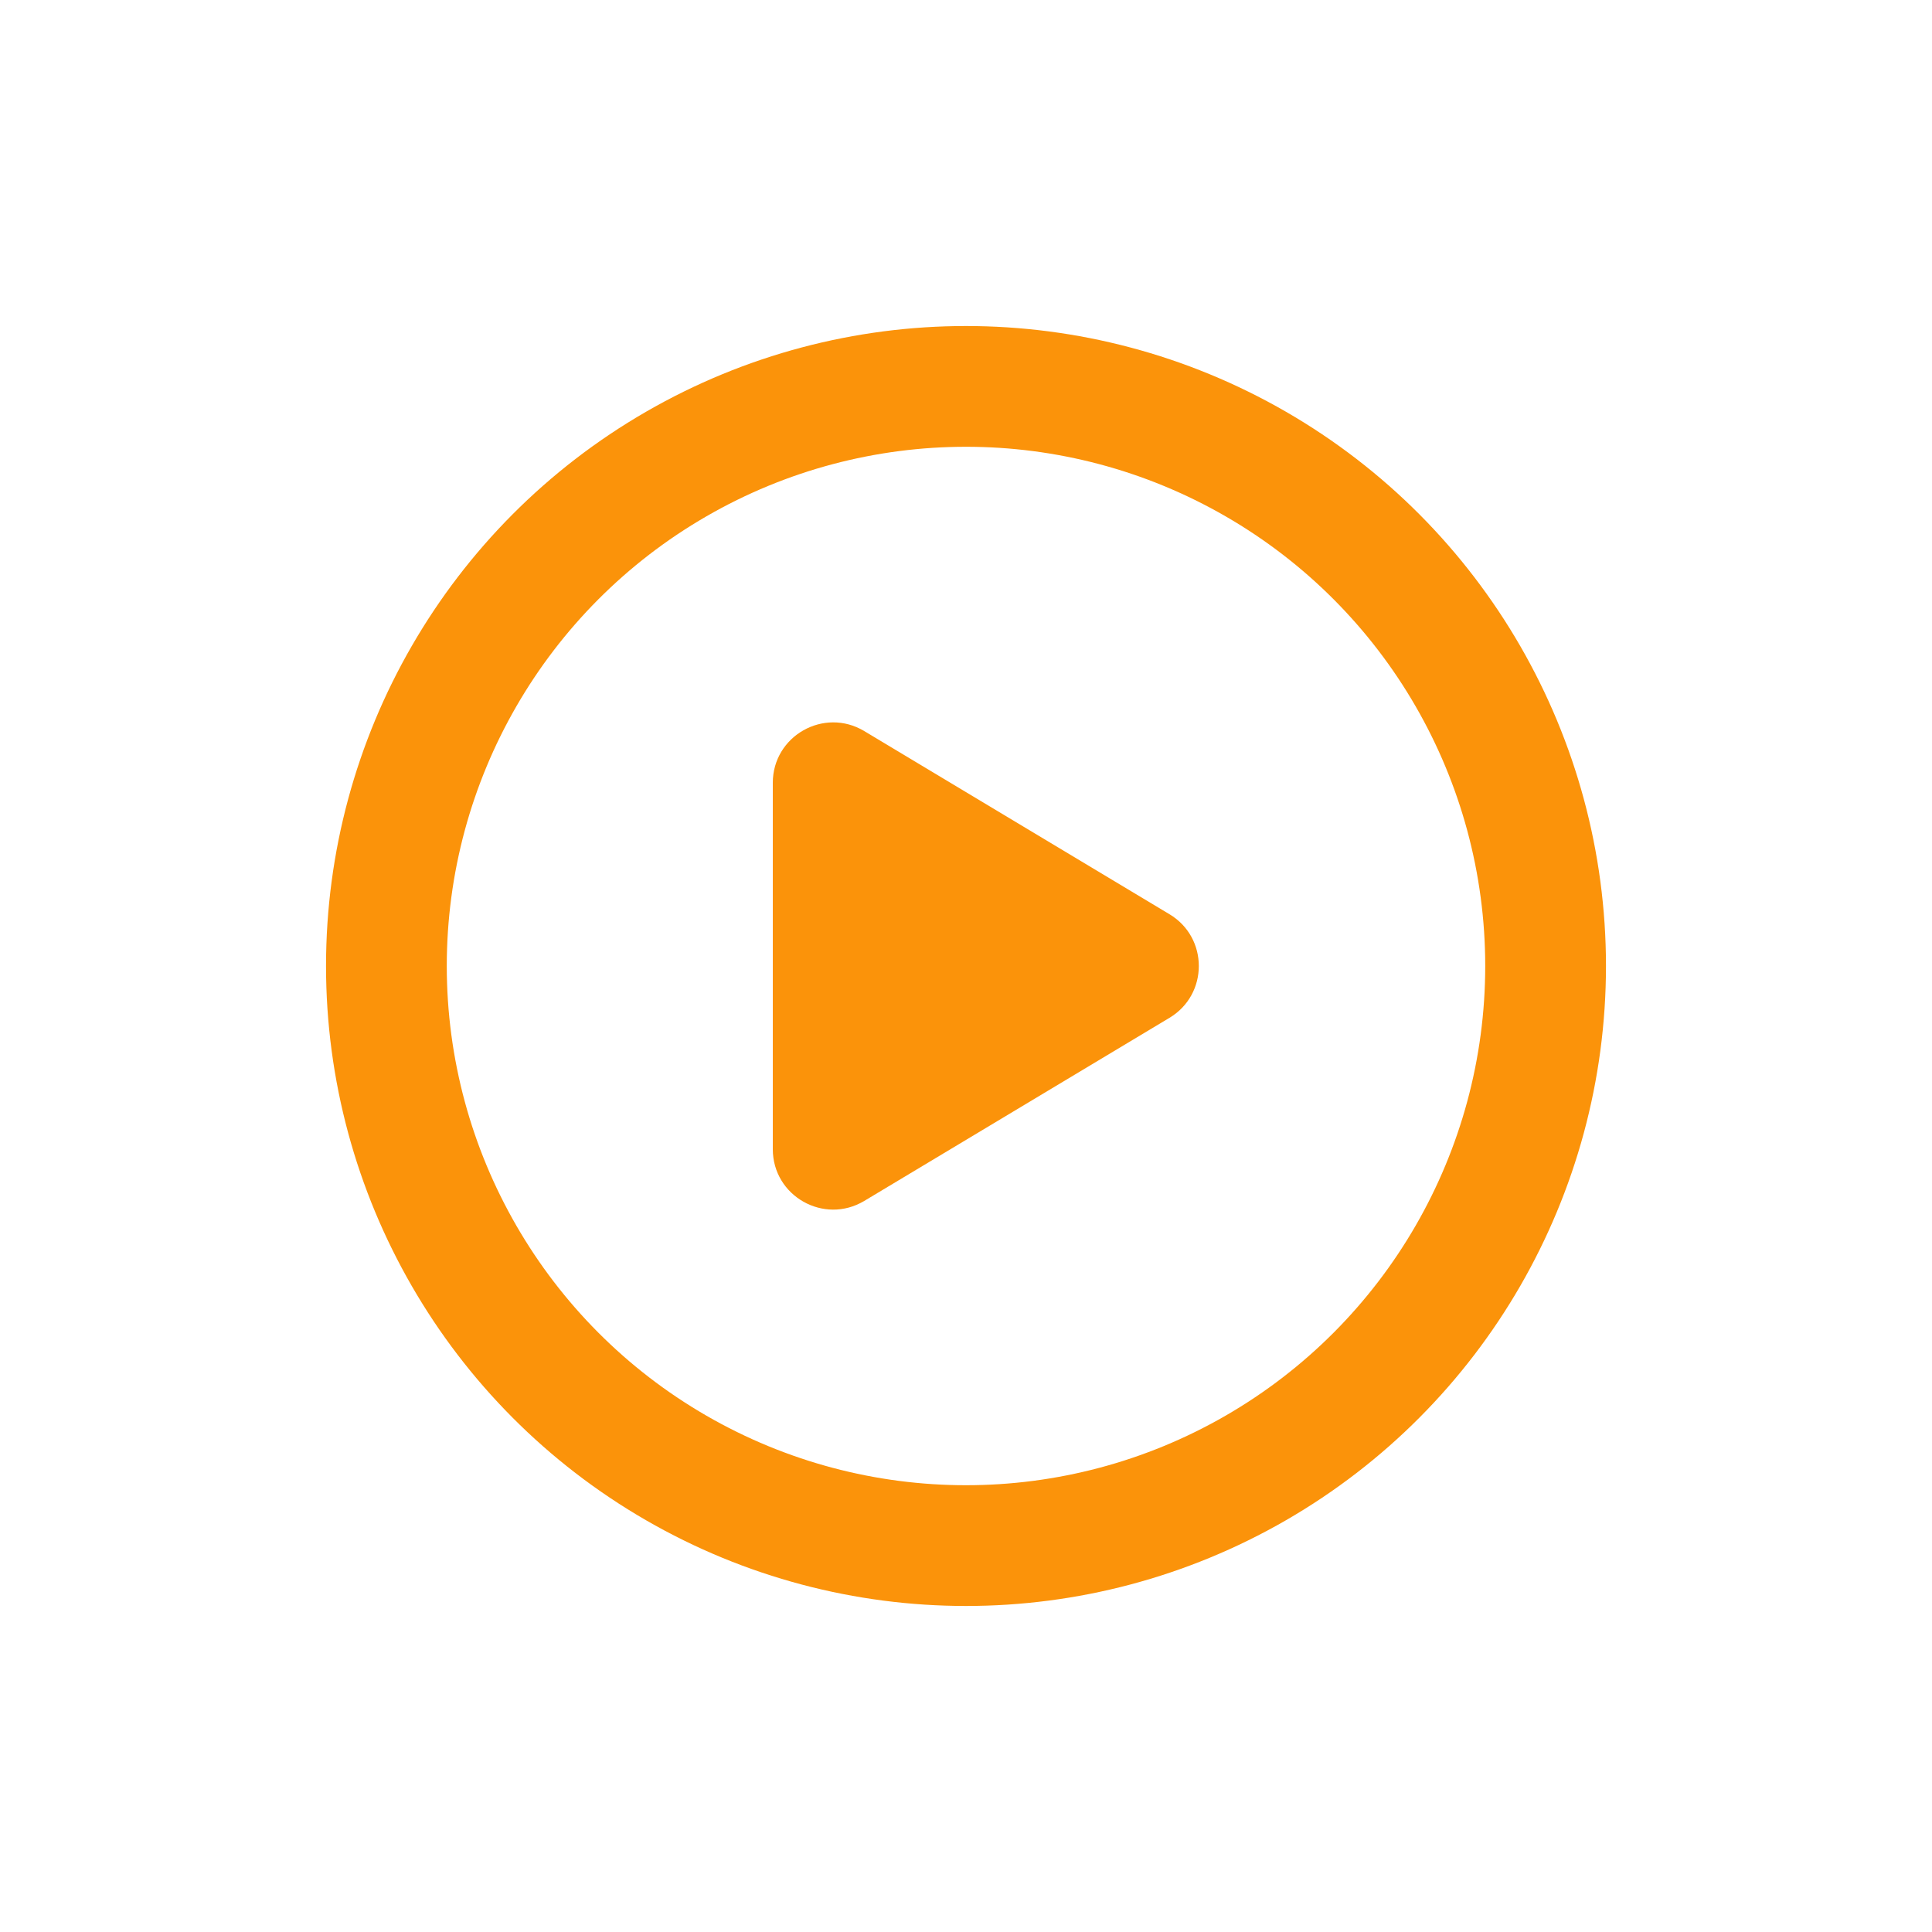
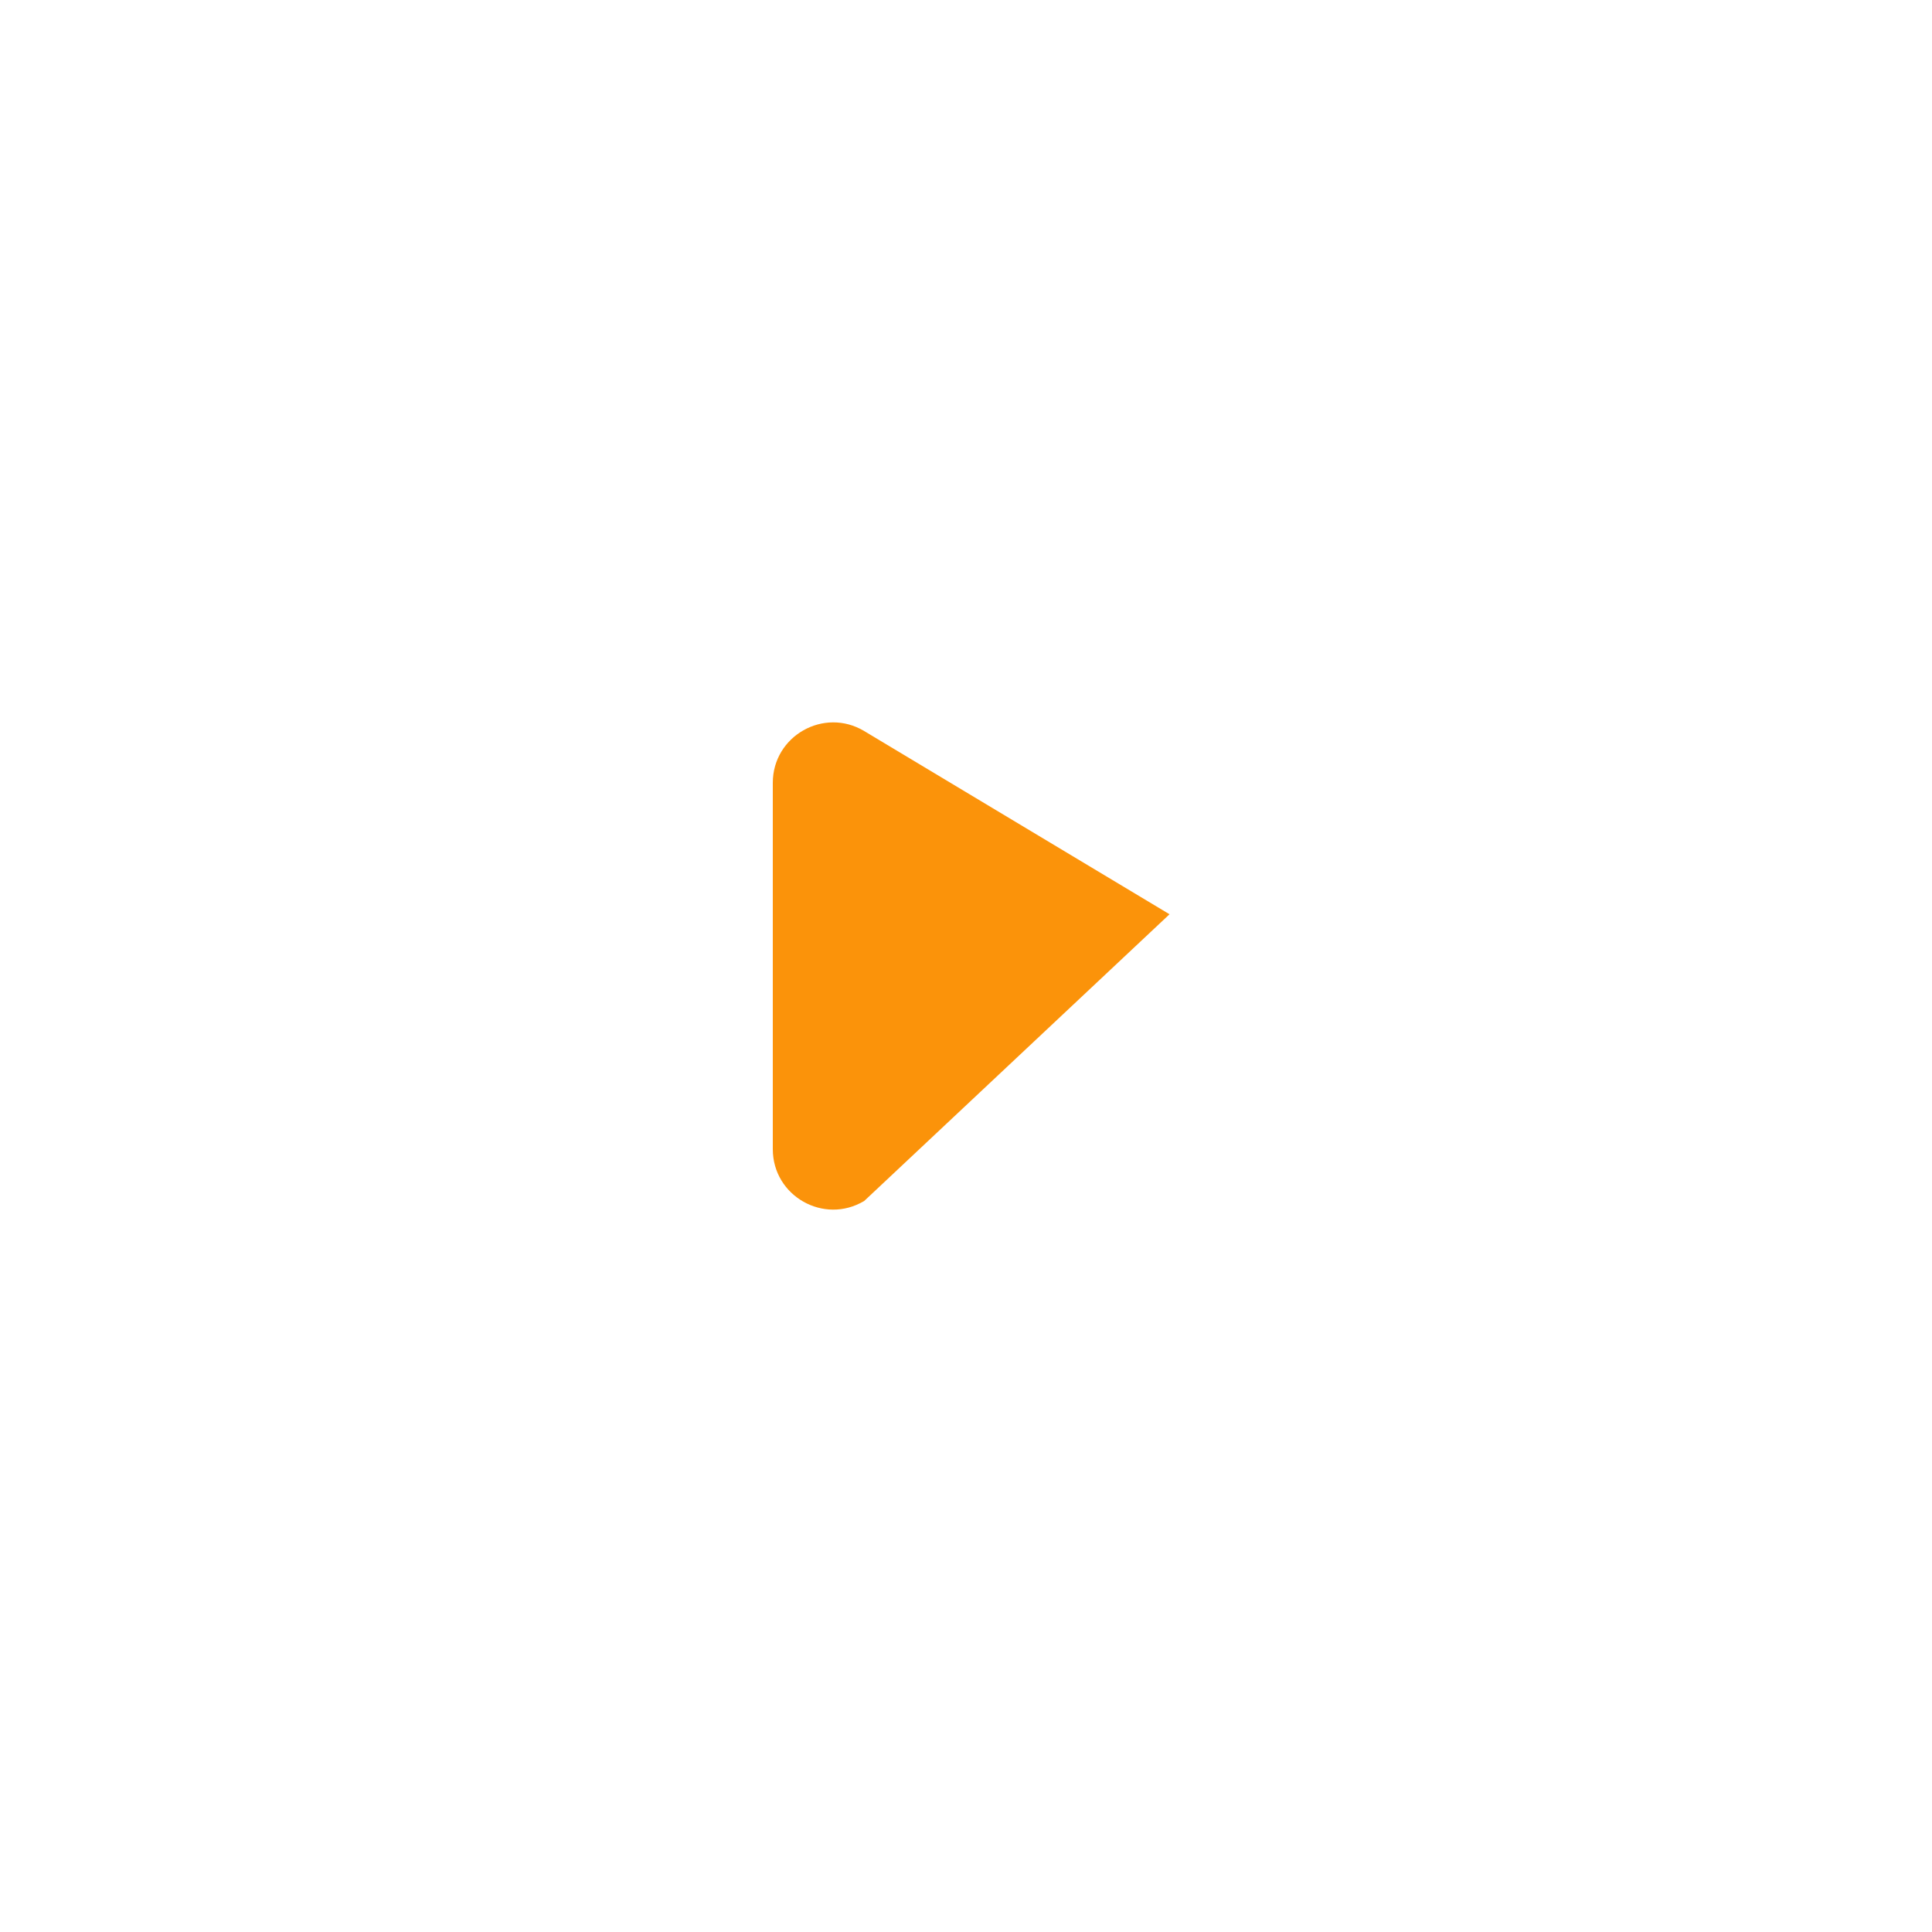
<svg xmlns="http://www.w3.org/2000/svg" width="32" height="32" viewBox="0 0 32 32" fill="none">
-   <circle cx="16" cy="16" r="9.6" stroke="#FB930A" stroke-width="2" />
-   <path d="M19.371 15.143C20.018 15.531 20.018 16.469 19.371 16.858L14.315 19.891C13.648 20.291 12.8 19.811 12.8 19.034L12.8 12.966C12.8 12.189 13.648 11.709 14.315 12.109L19.371 15.143Z" fill="#FB930A" />
+   <path d="M19.371 15.143L14.315 19.891C13.648 20.291 12.8 19.811 12.8 19.034L12.8 12.966C12.8 12.189 13.648 11.709 14.315 12.109L19.371 15.143Z" fill="#FB930A" />
</svg>